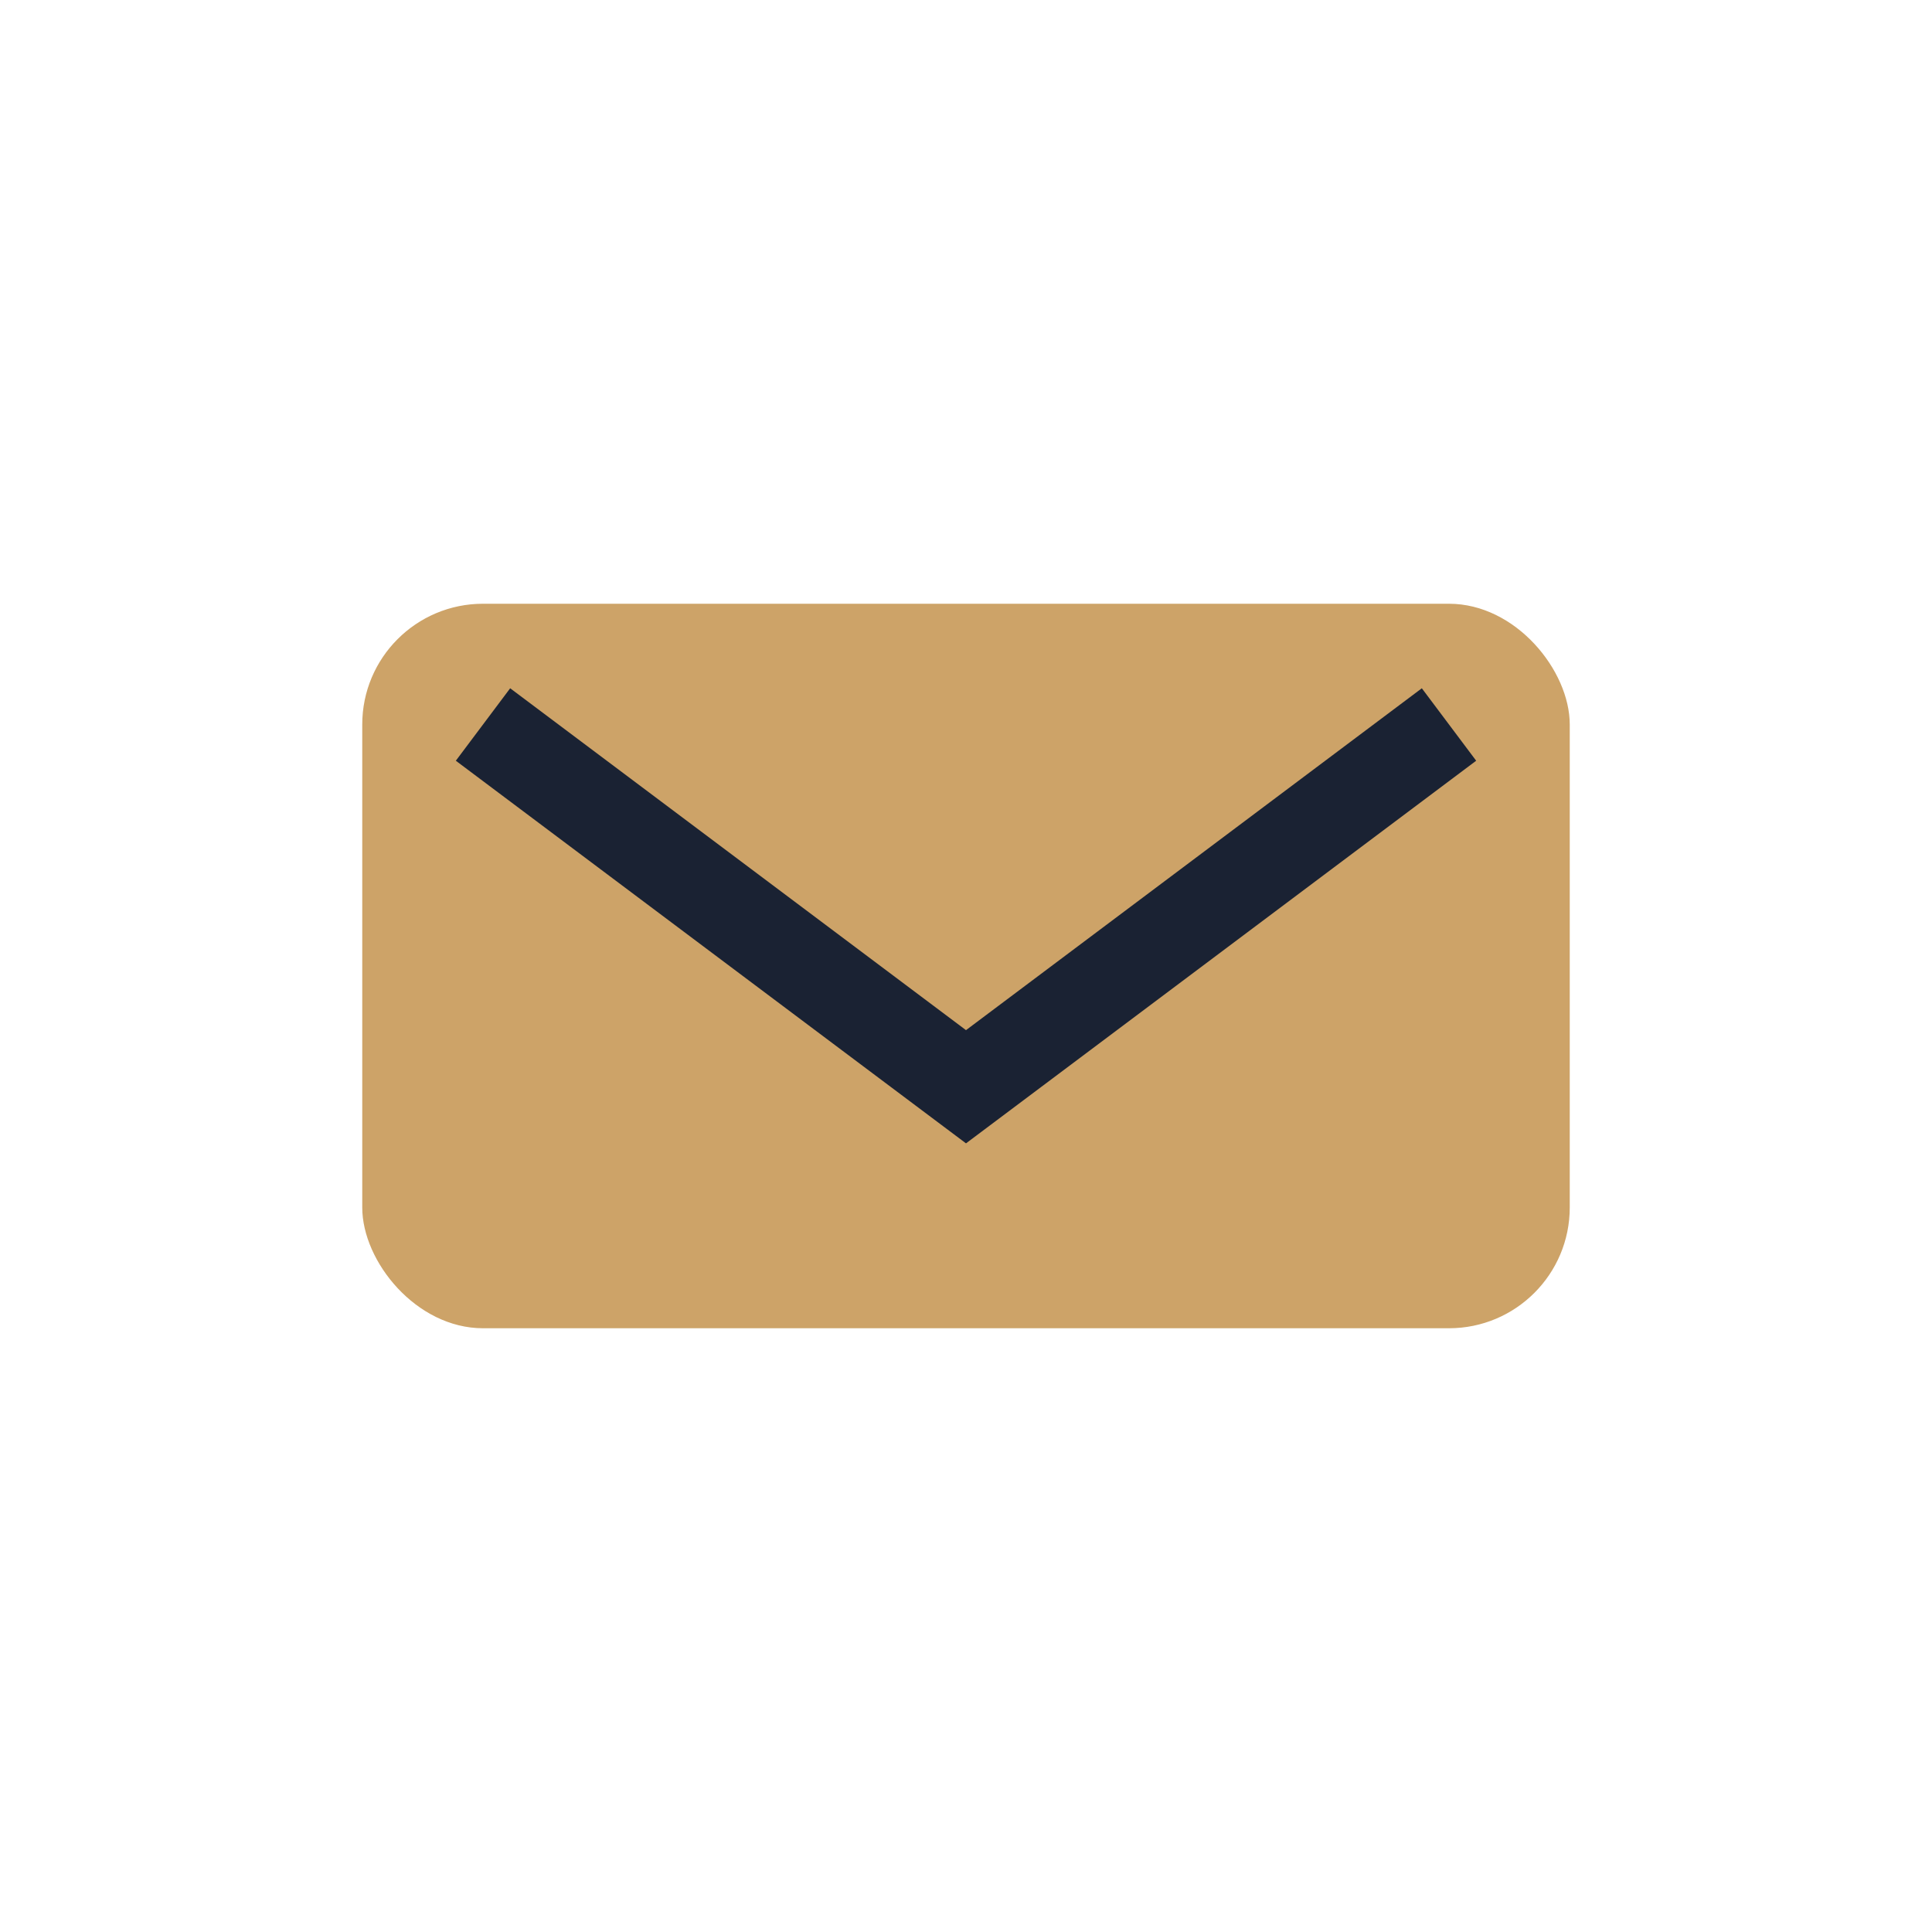
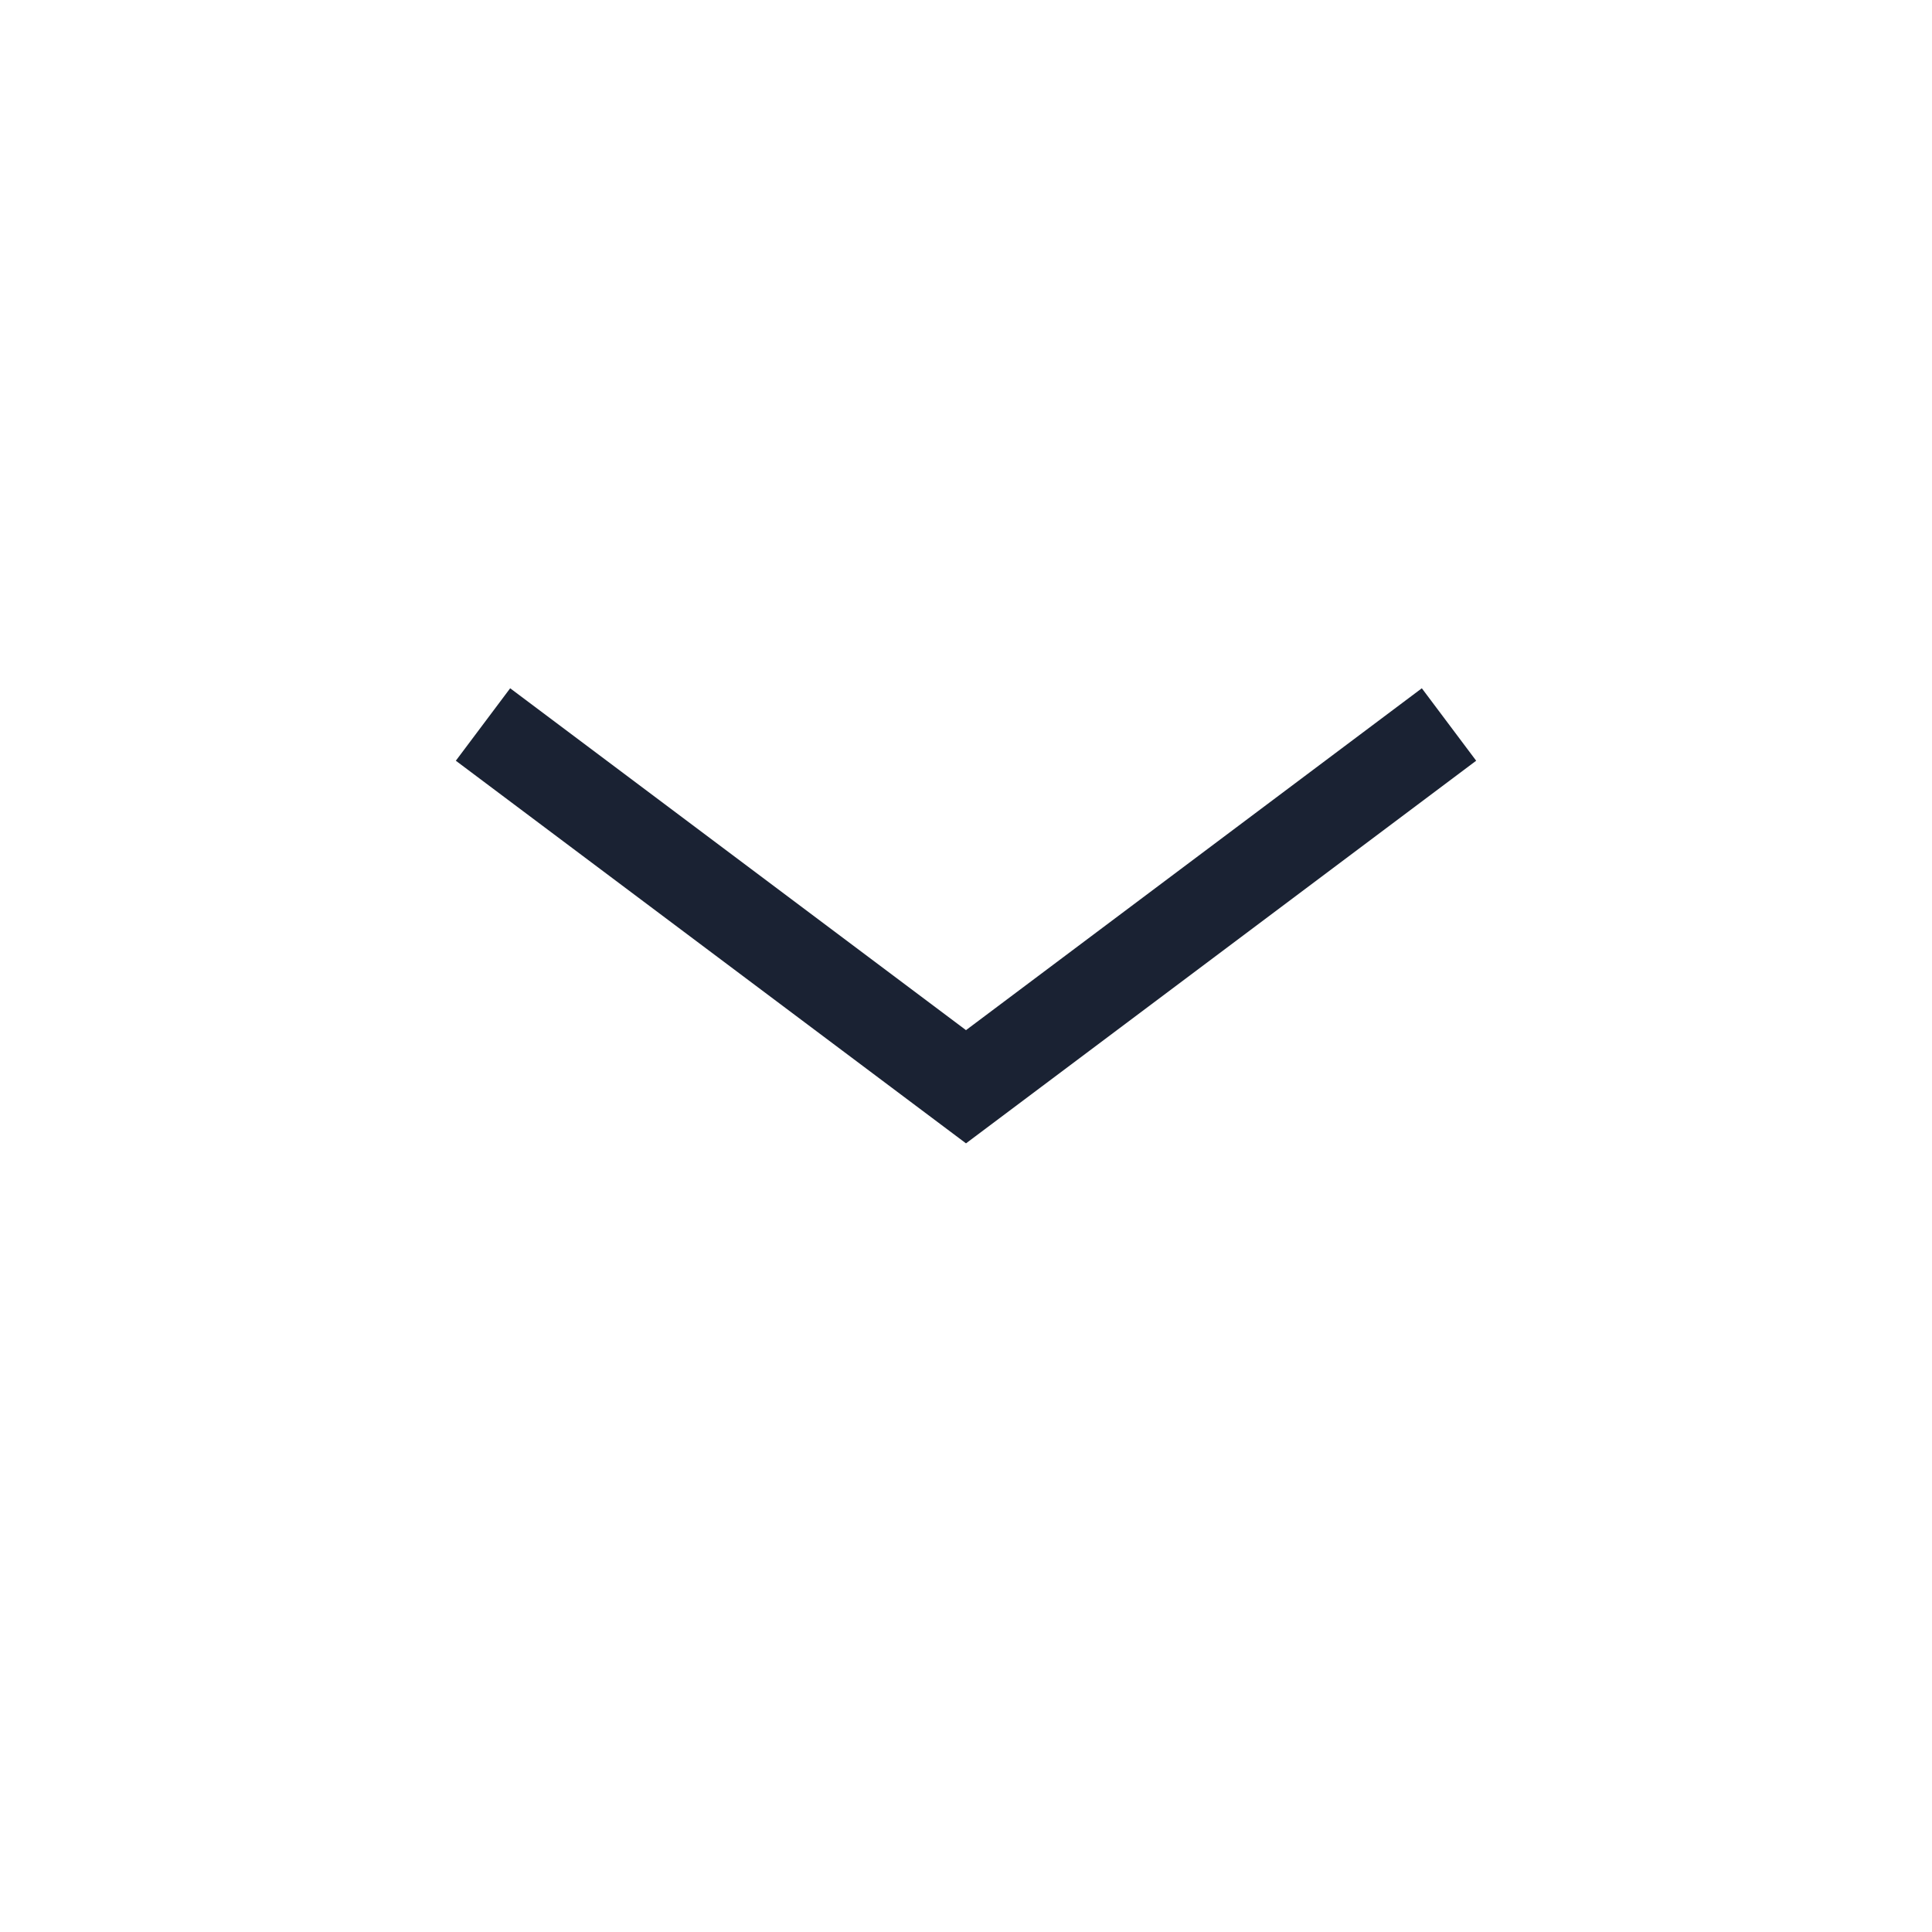
<svg xmlns="http://www.w3.org/2000/svg" width="32" height="32" viewBox="0 0 32 32">
-   <rect x="6" y="10" width="20" height="12" rx="2" fill="#CDA368" />
  <path d="M8 12l8 6 8-6" fill="none" stroke="#1A2233" stroke-width="1.5" />
</svg>